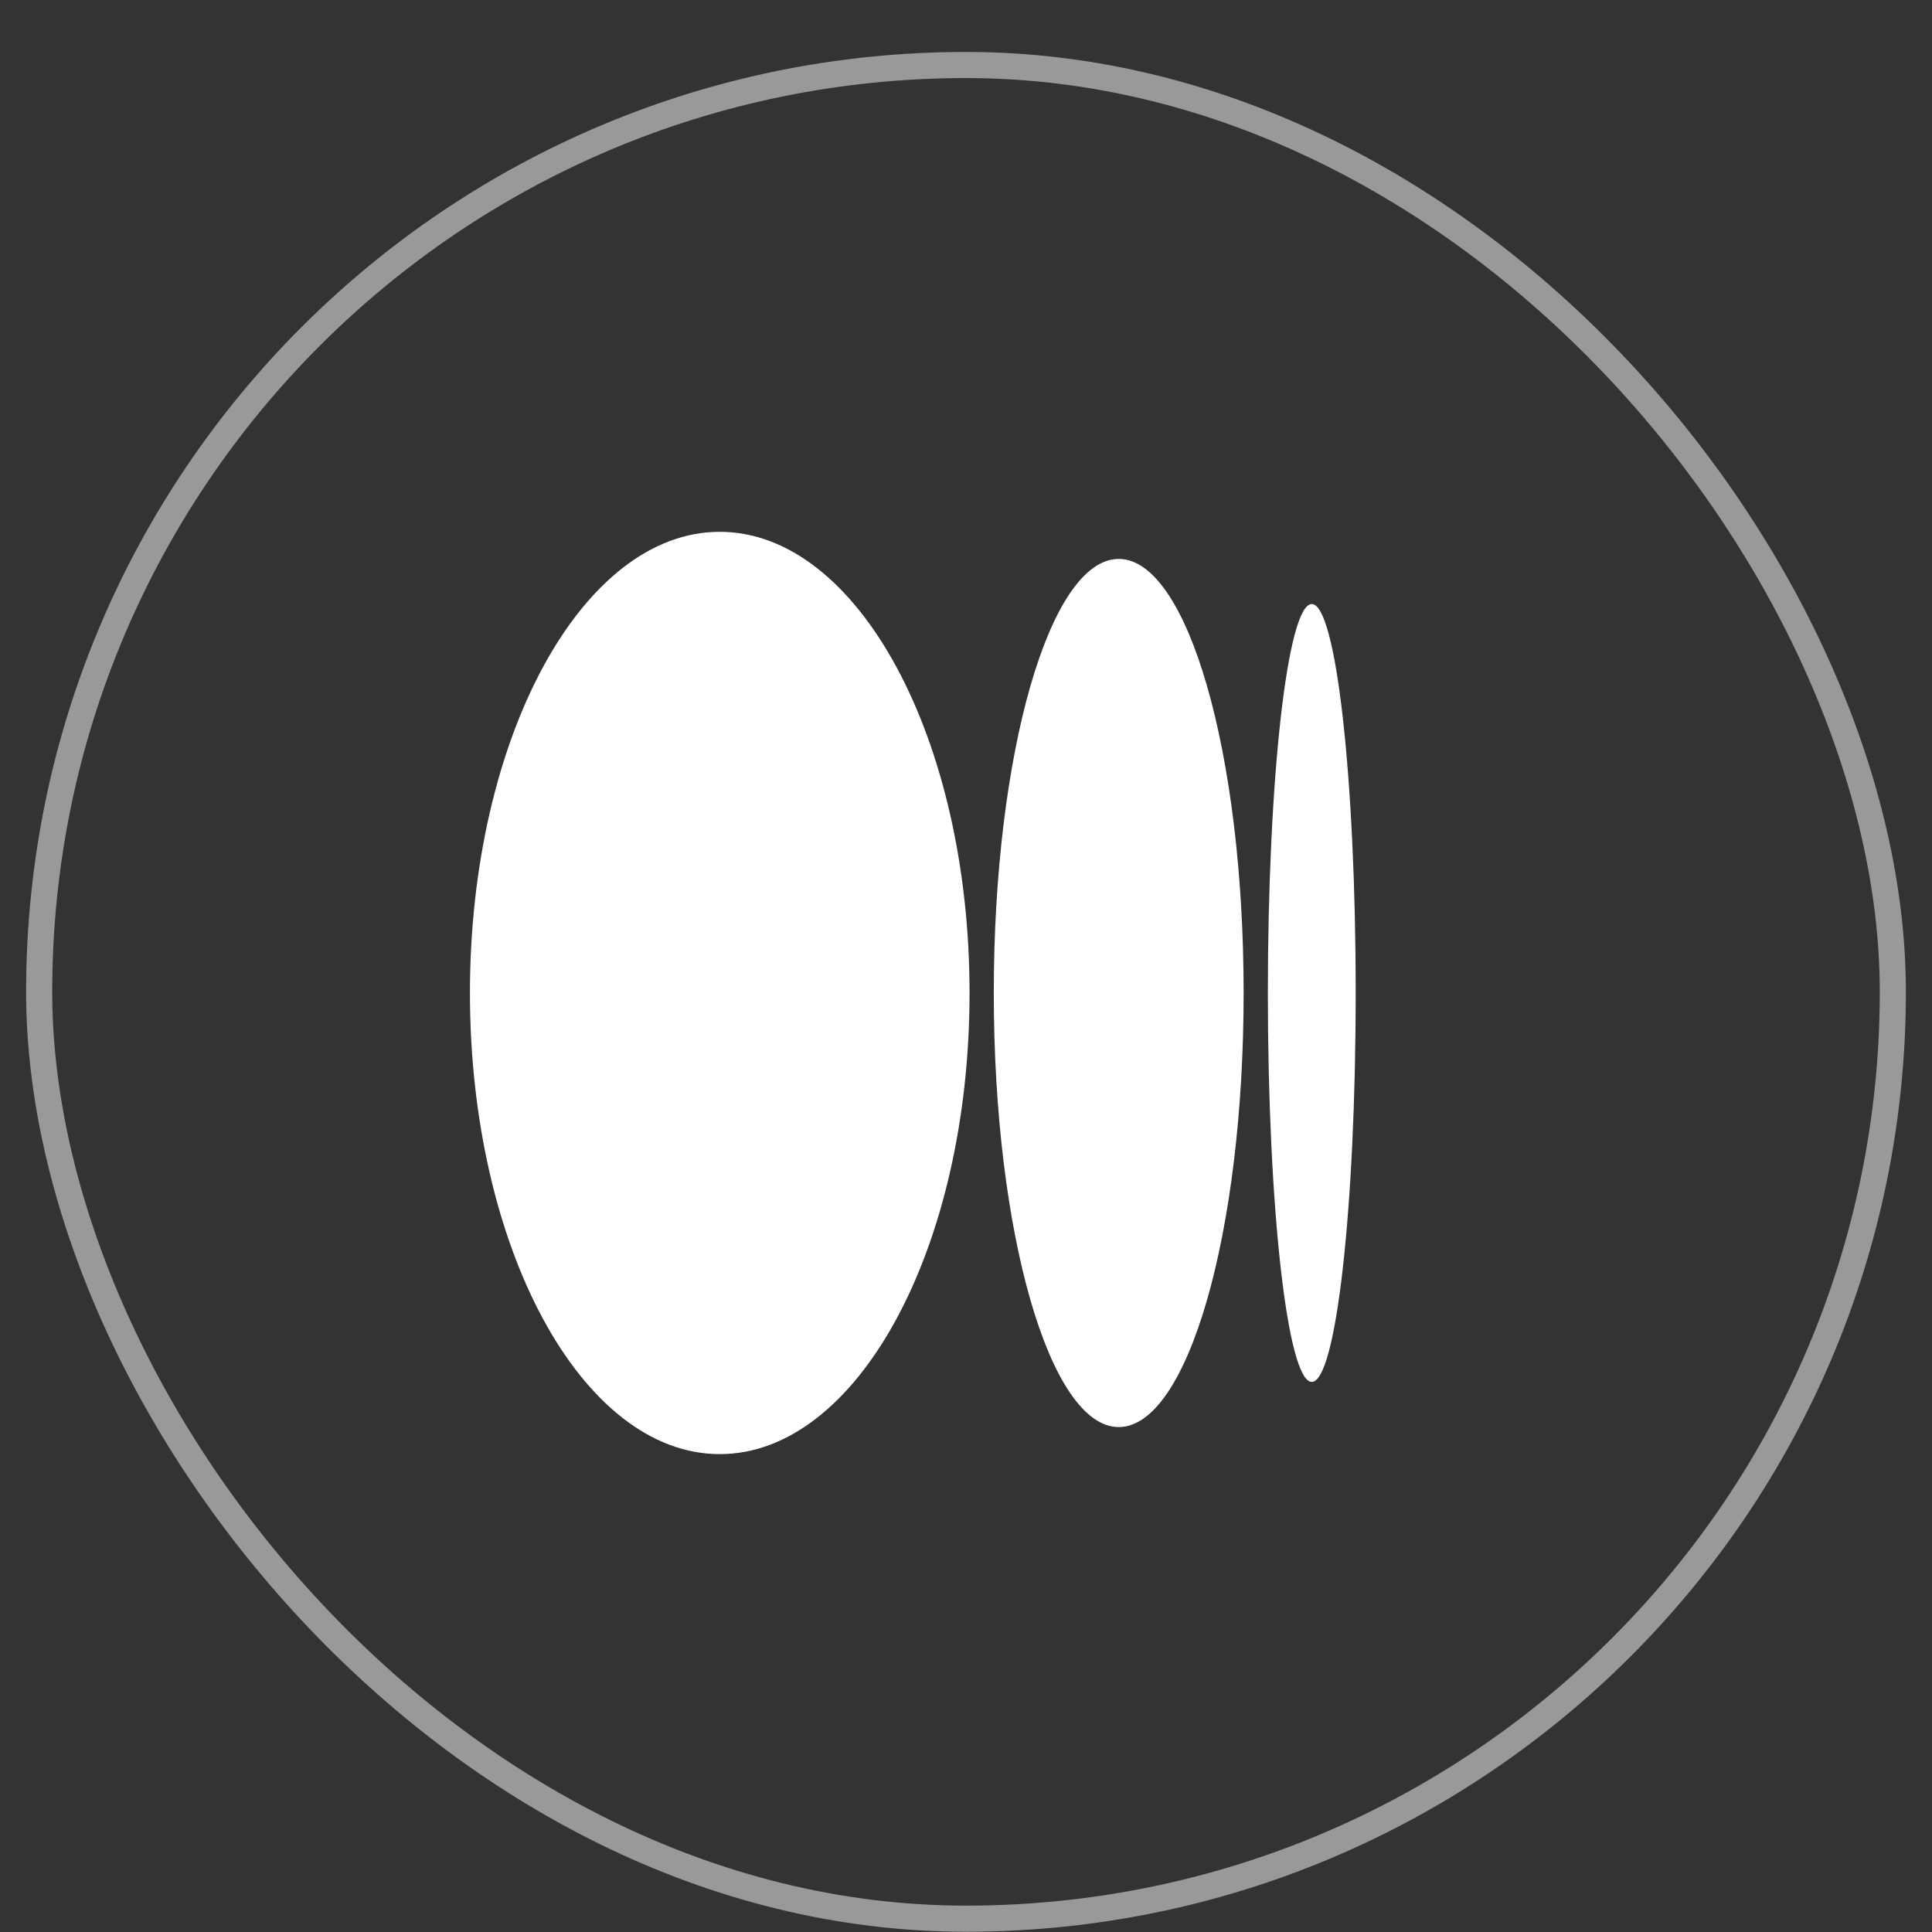
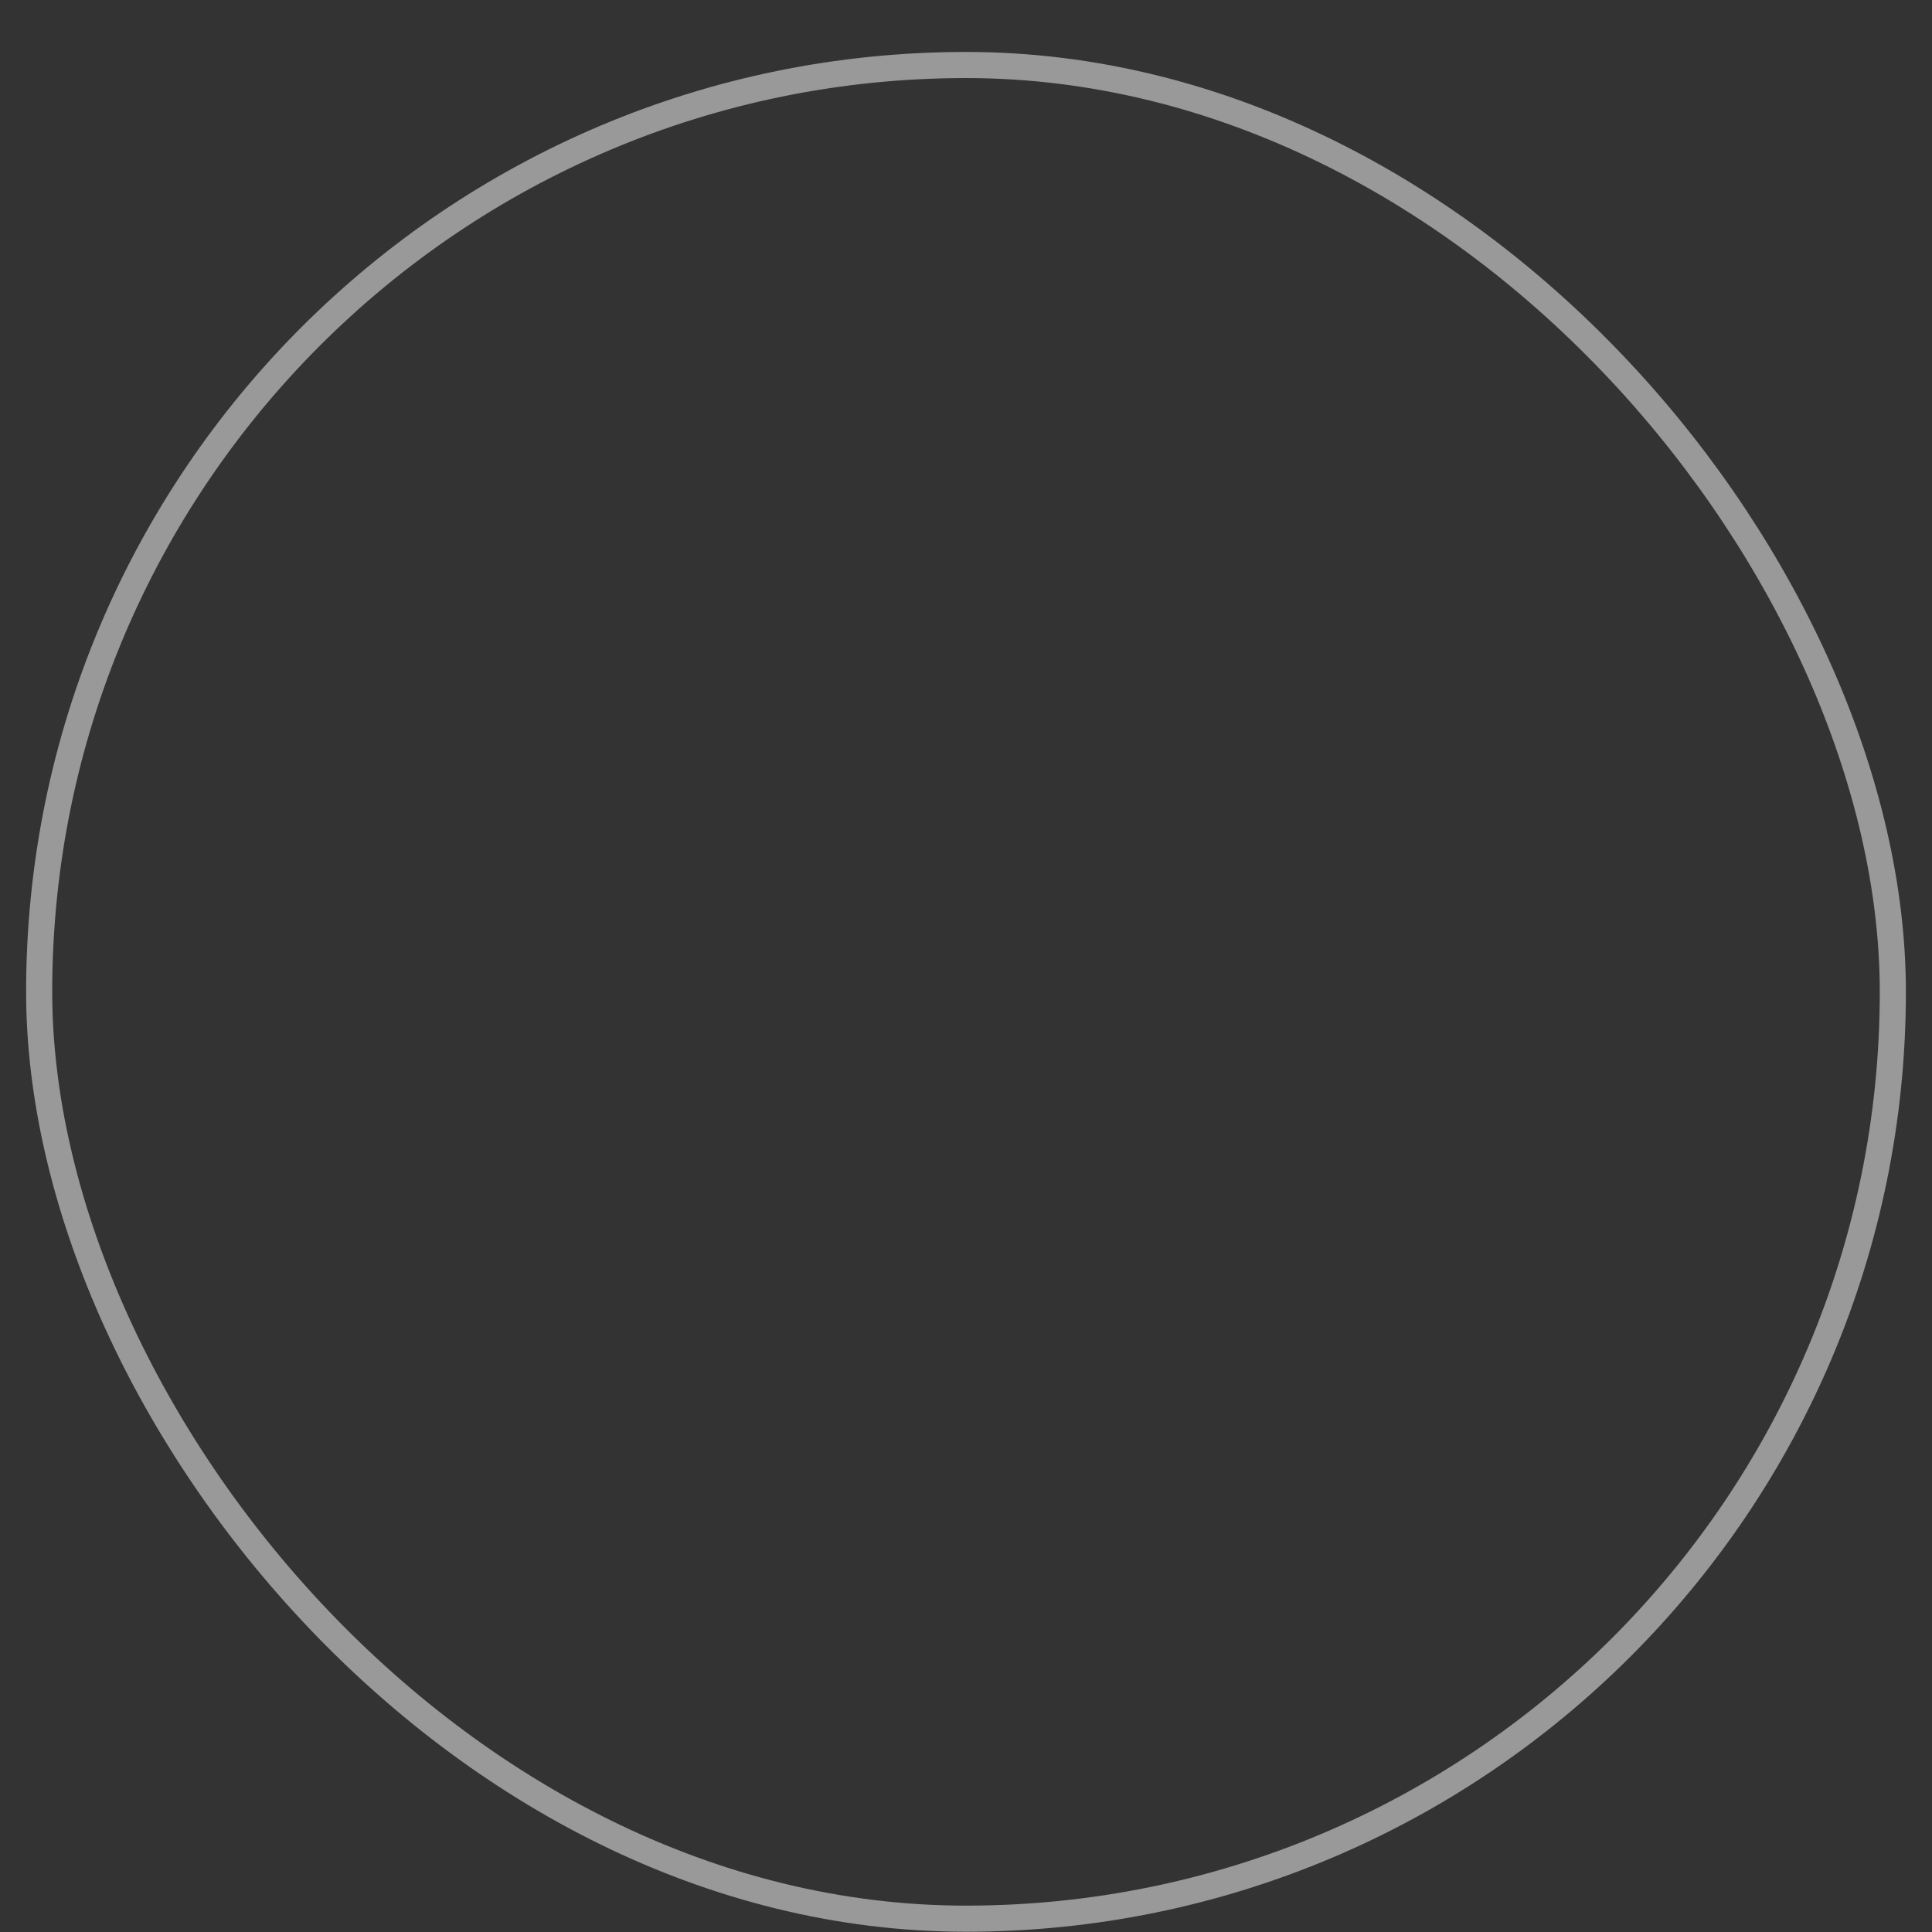
<svg xmlns="http://www.w3.org/2000/svg" width="37" height="37" viewBox="0 0 37 37" fill="none">
  <rect x="0" y="0" width="37" height="37" fill="#333333" stroke="none" />
  <g clip-path="url(#clip0_330_149)">
-     <path d="M18.568 19.017C18.568 23.894 16.426 27.848 13.784 27.848C11.142 27.848 9 23.895 9 19.017C9 14.138 11.142 10.185 13.784 10.185C16.426 10.185 18.568 14.139 18.568 19.017ZM23.817 19.017C23.817 23.608 22.746 27.33 21.425 27.33C20.104 27.33 19.032 23.607 19.032 19.017C19.032 14.426 20.104 10.704 21.425 10.704C22.746 10.704 23.817 14.426 23.817 19.017ZM25.963 19.017C25.963 23.13 25.587 26.465 25.122 26.465C24.657 26.465 24.281 23.129 24.281 19.017C24.281 14.904 24.657 11.568 25.122 11.568C25.587 11.568 25.963 14.903 25.963 19.017ZM39.167 10.951L39.18 10.946V10.757H36.46L33.933 21.642L31.407 10.757H28.475V10.946L28.488 10.951C28.985 11.157 29.237 11.463 29.237 12.569V25.508C29.237 26.613 28.984 26.919 28.487 27.125L28.474 27.13V27.32H30.463V27.131L30.45 27.126C29.954 26.92 29.701 26.614 29.701 25.508V13.319L32.947 27.32H33.131L36.471 12.929V25.828C36.428 26.701 36.178 26.97 35.729 27.157L35.715 27.162V27.35H39.18V27.162L39.167 27.157C38.717 26.97 38.461 26.701 38.419 25.828L38.416 12.569H38.419C38.419 11.463 38.671 11.157 39.167 10.951ZM40.75 19.523C40.807 17.198 41.262 15.52 42.026 15.491C42.262 15.498 42.459 15.64 42.613 15.913C42.94 16.494 43.093 17.708 43.069 19.523H40.75ZM40.716 20.178H44.777V20.147C44.765 18.369 44.484 16.986 43.943 16.037C43.475 15.216 42.782 14.765 42.053 14.765H42.037C41.659 14.765 41.196 14.933 40.866 15.237C40.491 15.556 40.16 16.032 39.884 16.658C39.441 17.665 39.172 19.027 39.106 20.557C39.104 20.603 39.103 20.649 39.101 20.695C39.099 20.741 39.098 20.782 39.097 20.826C39.091 21.041 39.089 21.256 39.091 21.472C39.135 24.937 40.156 27.707 41.97 27.707C43.562 27.707 44.489 25.574 44.72 22.71L44.603 22.634C44.197 24.174 43.468 25.106 42.638 24.992C41.505 24.837 40.636 22.73 40.715 20.179M49.369 24.875C49.236 25.454 48.958 25.773 48.585 25.773C48.213 25.773 47.872 25.304 47.63 24.452C47.37 23.538 47.234 22.245 47.234 20.714C47.234 17.527 47.774 15.466 48.611 15.466C48.961 15.466 49.237 15.785 49.369 16.341V24.875ZM52.063 27.147C51.566 26.931 51.314 26.611 51.314 25.449V9.995L48.297 11.624V11.824L48.316 11.821C48.732 11.76 49.014 11.865 49.178 12.143C49.306 12.36 49.369 12.694 49.369 13.163V15.282C49.071 14.934 48.718 14.764 48.288 14.764C47.417 14.764 46.622 15.436 46.048 16.657C45.449 17.929 45.133 19.668 45.133 21.685C45.133 25.287 46.1 27.707 47.539 27.707C48.381 27.707 49.059 26.861 49.369 25.435V27.35H52.076V27.151L52.063 27.147ZM54.651 12.096C54.651 10.972 54.188 10.124 53.575 10.124C52.964 10.124 52.486 10.99 52.486 12.096C52.486 13.203 52.964 14.069 53.575 14.069C54.188 14.069 54.651 13.221 54.651 12.096ZM55.363 27.147C54.866 26.931 54.614 26.611 54.614 25.449H54.612V14.801L51.905 16.226V16.419L51.921 16.422C52.507 16.518 52.667 16.888 52.667 18.143V27.35H55.377V27.151L55.363 27.147ZM62.3 27.147C61.804 26.931 61.552 26.611 61.552 25.449V14.801L58.974 16.179V16.373L58.989 16.376C59.468 16.468 59.606 16.859 59.606 18.12V24.851C59.447 25.43 59.147 25.774 58.784 25.798C58.196 25.798 57.872 25.069 57.872 23.745V14.801L55.164 16.226V16.419L55.18 16.422C55.766 16.517 55.927 16.887 55.927 18.143V23.839C55.925 24.237 55.944 24.634 55.983 25.025L56.032 25.414C56.261 26.92 56.862 27.707 57.803 27.707C58.6 27.707 59.298 26.803 59.606 25.387V27.353H62.313V27.155L62.3 27.147ZM72.818 27.35V27.151L72.805 27.145C72.266 26.918 72.056 26.488 72.056 25.614V18.37C72.056 16.112 71.364 14.764 70.205 14.764C69.361 14.764 68.648 15.659 68.374 17.053C68.156 15.576 67.529 14.764 66.602 14.764C65.788 14.764 65.15 15.552 64.876 16.883V14.802L62.169 16.168V16.363L62.185 16.366C62.764 16.46 62.931 16.841 62.931 18.064V27.35H65.457V27.151L65.444 27.145C65.014 26.96 64.876 26.622 64.876 25.756V17.453C64.989 16.967 65.218 16.39 65.671 16.39C66.234 16.39 66.519 17.105 66.519 18.513V27.35H69.046V27.151L69.033 27.145C68.603 26.96 68.464 26.622 68.464 25.756V18.37C68.466 18.093 68.454 17.818 68.429 17.545C68.549 17.016 68.792 16.39 69.263 16.39C69.834 16.39 70.111 17.084 70.111 18.513V27.35H72.818Z" fill="white" />
-   </g>
+     </g>
  <rect x="0.75" y="1.245" width="35.5" height="35.5" rx="17.75" stroke="white" stroke-opacity="0.5" stroke-width="0.5" />
  <defs>
    <clipPath id="clip0_330_149">
      <rect width="18" height="18" fill="white" transform="translate(9 9.995)" />
    </clipPath>
  </defs>
</svg>